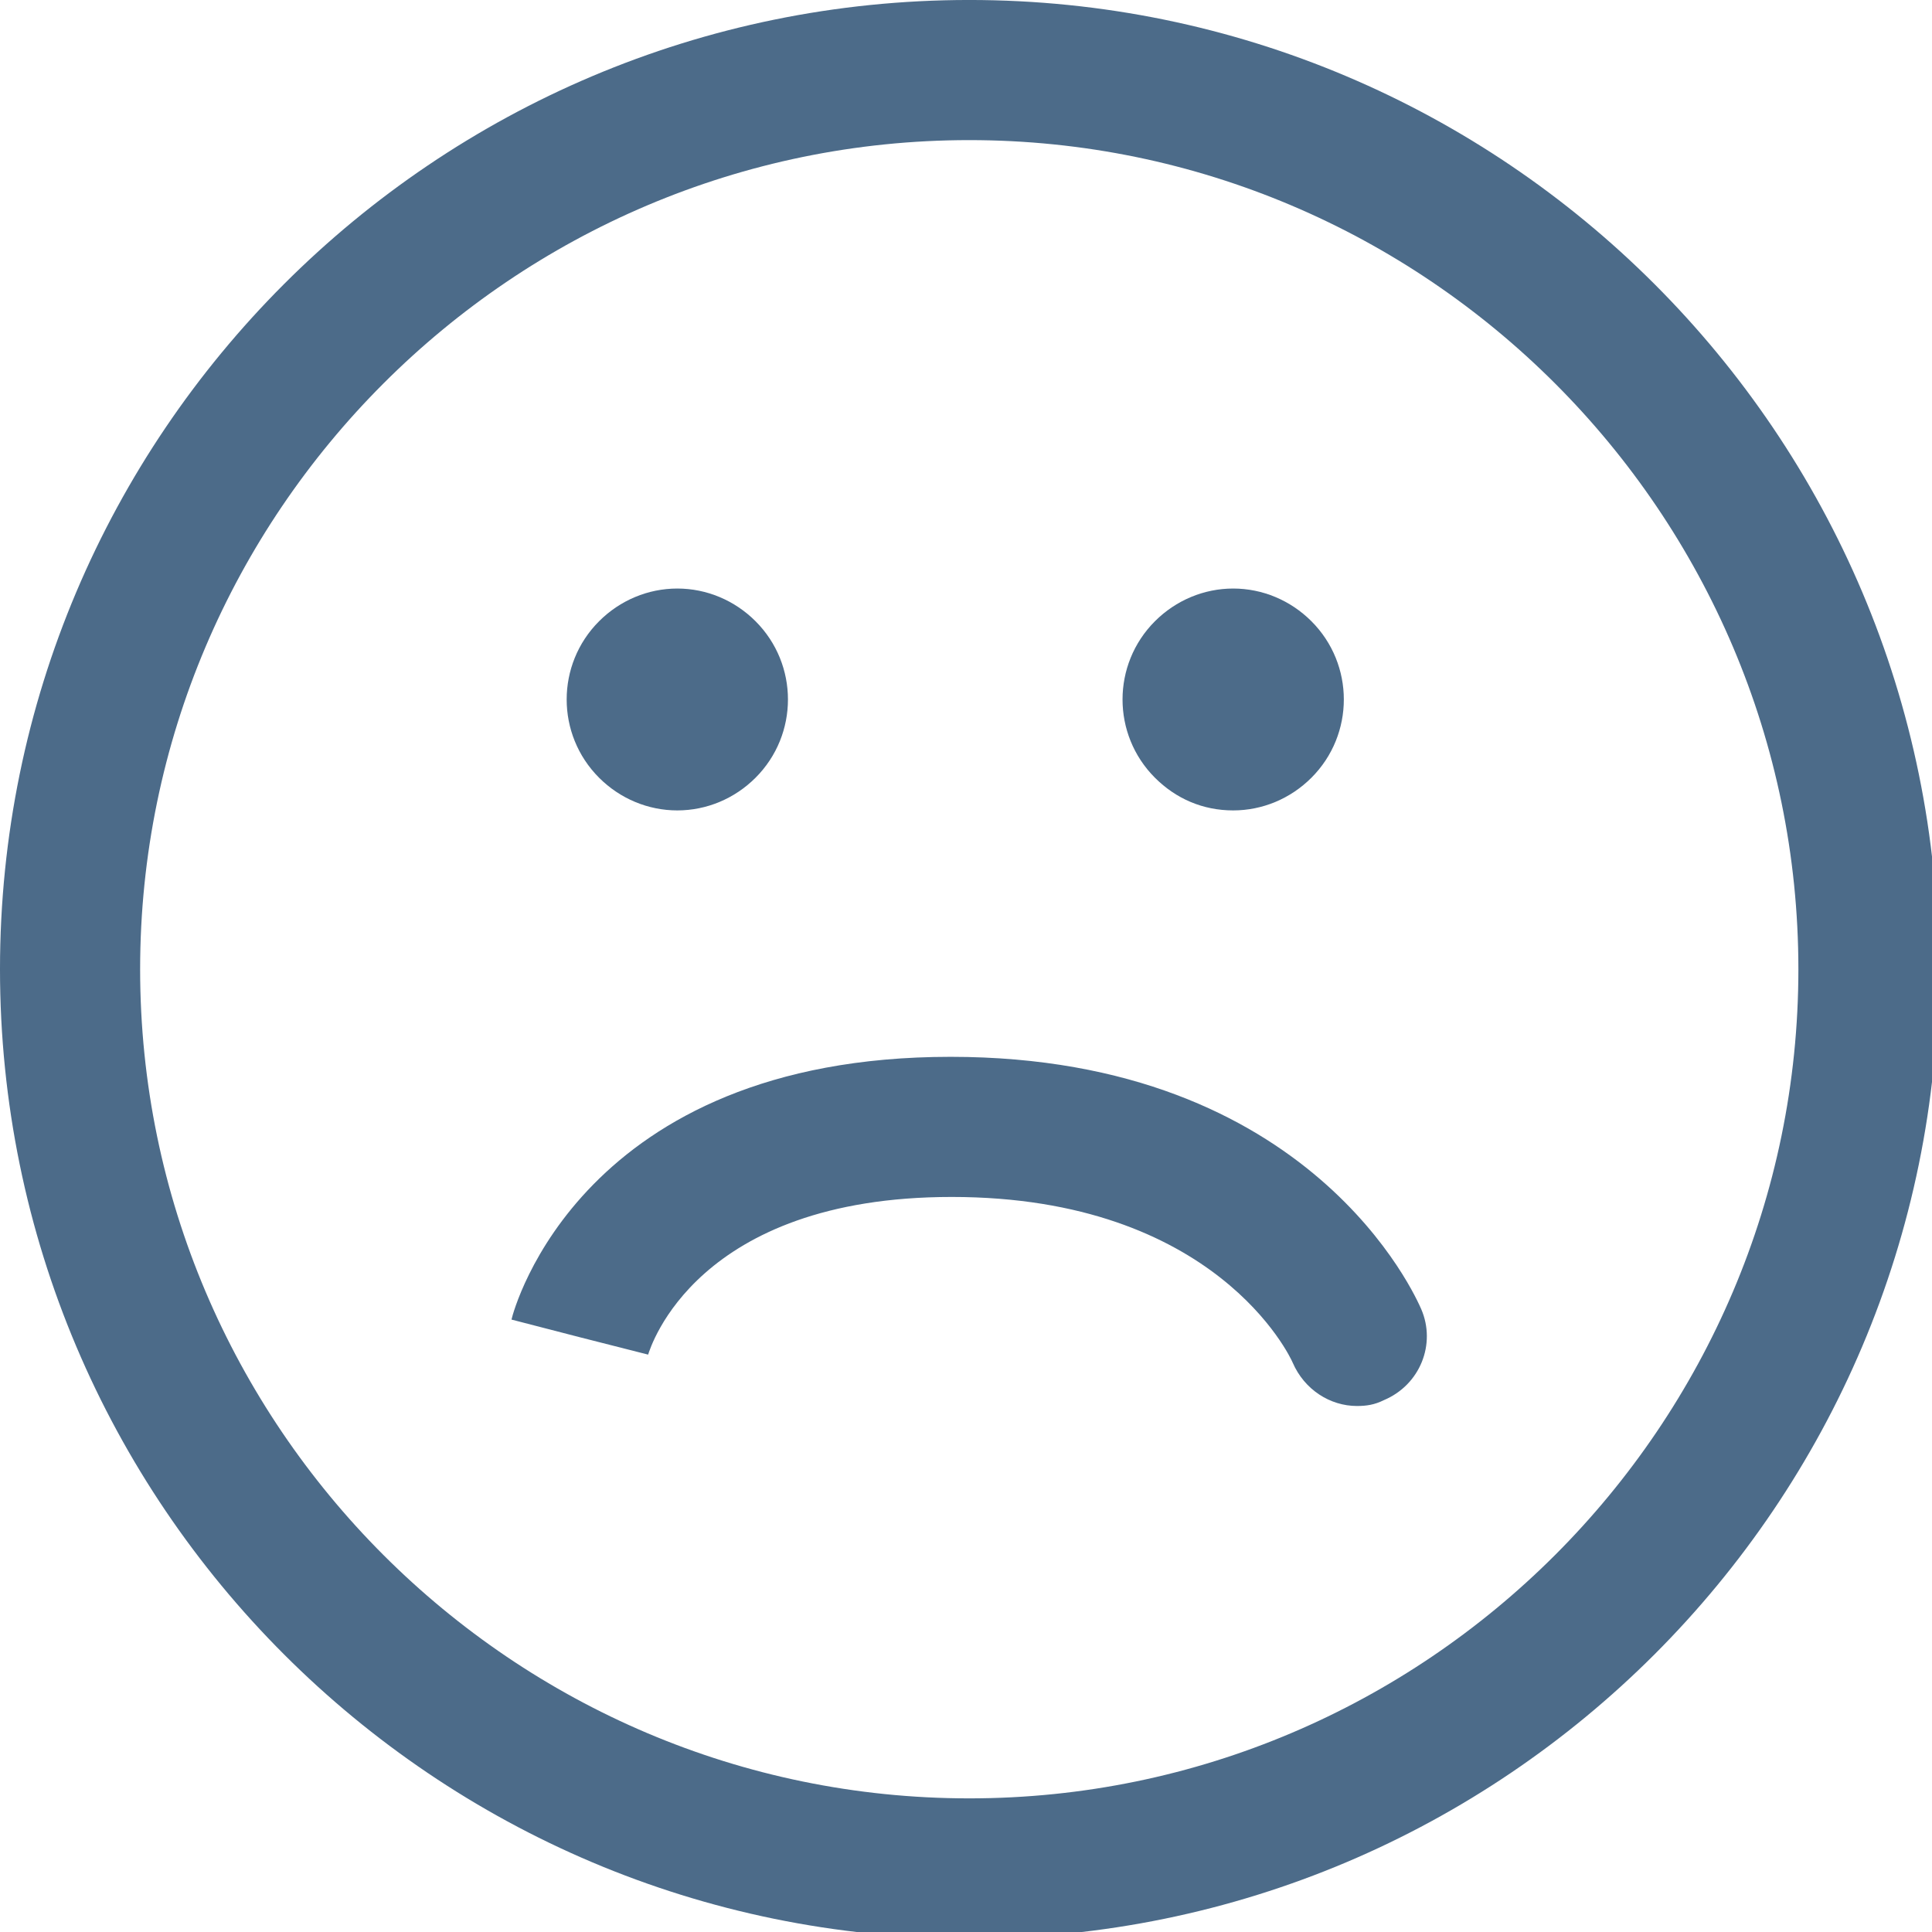
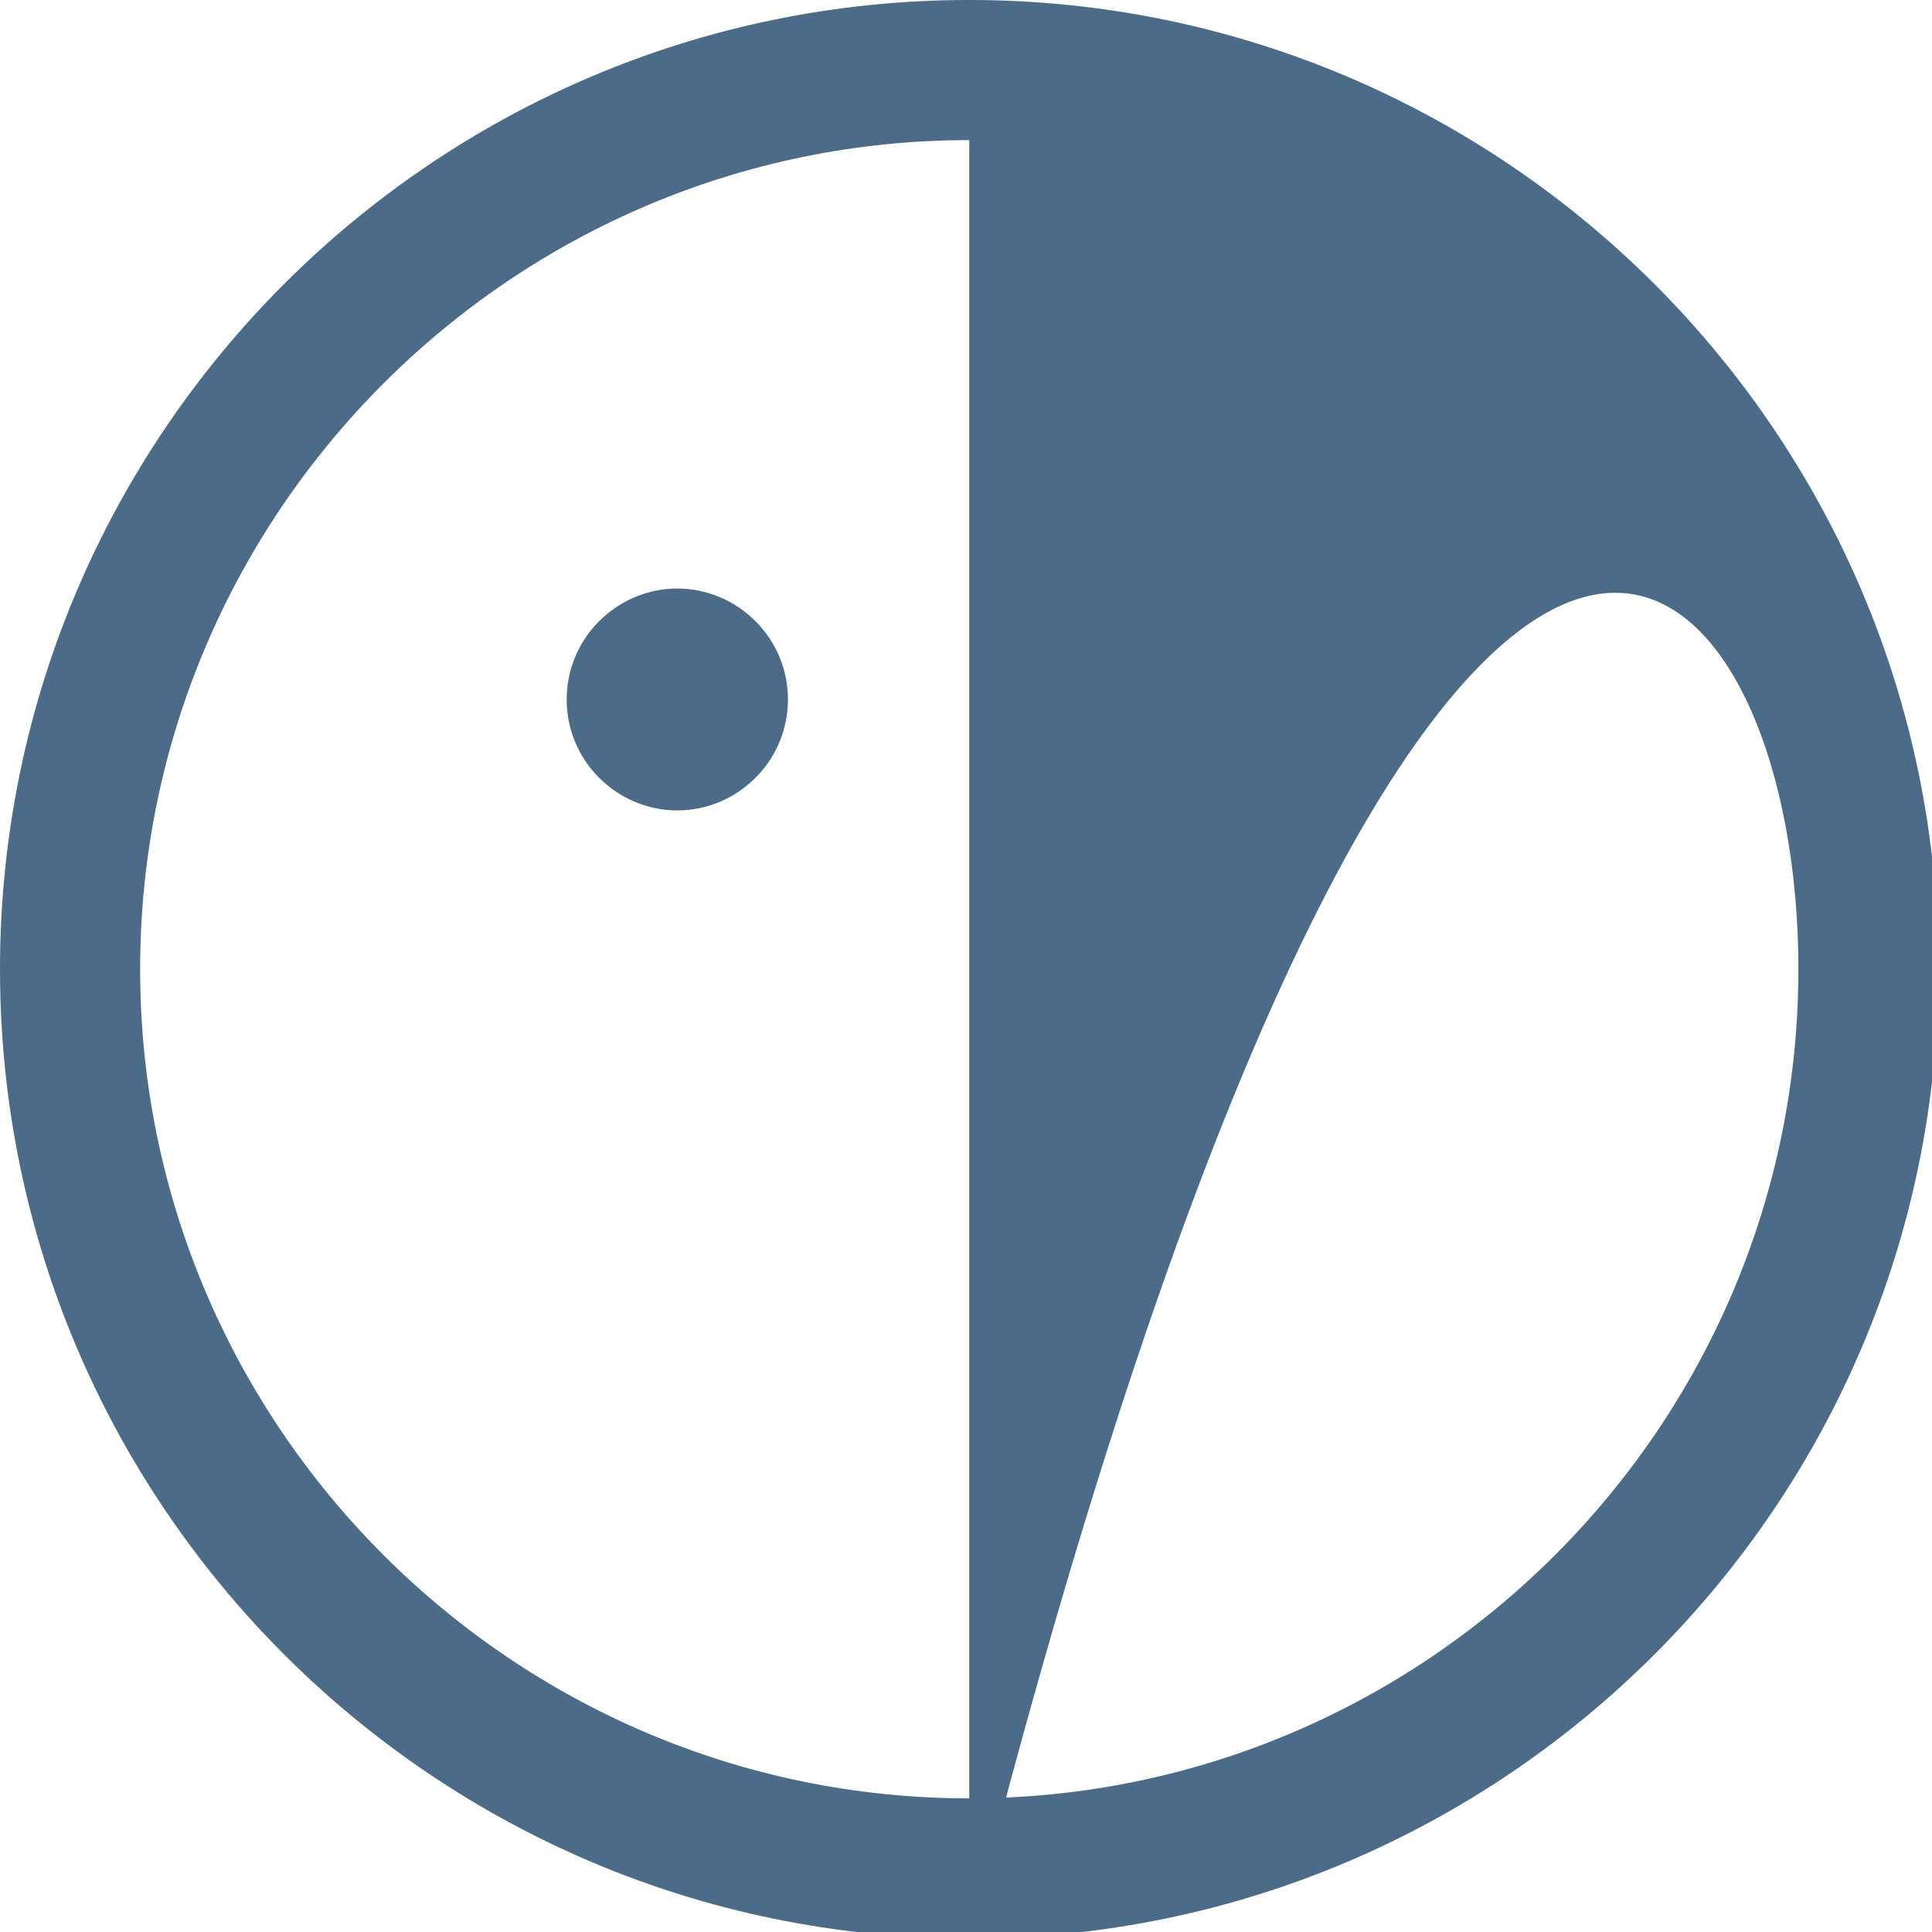
<svg xmlns="http://www.w3.org/2000/svg" width="100%" height="100%" viewBox="0 0 30 30" version="1.1" xml:space="preserve" style="fill-rule:evenodd;clip-rule:evenodd;stroke-linejoin:round;stroke-miterlimit:1.414;">
  <g transform="matrix(0.08,0,-2.64128e-33,0.08,-3.98674e-05,-0.059)">
-     <path d="M188.133,376.999C291.945,376.999 376.266,292.679 376.266,188.866C376.266,85.054 291.945,0.734 188.133,0.734C84.32,0.734 0,85.054 0,188.866C0,292.679 84.32,376.999 188.133,376.999ZM188.133,27.933C276.762,27.933 349.066,100.241 349.066,188.866C349.066,277.495 276.762,349.8 188.133,349.8C99.508,349.8 27.199,277.495 27.199,188.866C27.199,100.241 99.508,27.933 188.133,27.933Z" style="fill:rgb(76,107,137);fill-rule:nonzero;" />
+     <path d="M188.133,376.999C291.945,376.999 376.266,292.679 376.266,188.866C376.266,85.054 291.945,0.734 188.133,0.734C84.32,0.734 0,85.054 0,188.866C0,292.679 84.32,376.999 188.133,376.999ZC276.762,27.933 349.066,100.241 349.066,188.866C349.066,277.495 276.762,349.8 188.133,349.8C99.508,349.8 27.199,277.495 27.199,188.866C27.199,100.241 99.508,27.933 188.133,27.933Z" style="fill:rgb(76,107,137);fill-rule:nonzero;" />
    <path d="M131.465,158.038C137.133,158.038 142.574,155.773 146.652,151.695C155.039,143.308 155.039,129.706 146.652,121.32C142.574,117.241 137.133,114.972 131.465,114.972C125.801,114.972 120.359,117.241 116.281,121.32C107.895,129.706 107.895,143.308 116.281,151.695C120.359,155.773 125.801,158.038 131.465,158.038Z" style="fill:rgb(76,107,137);fill-rule:nonzero;" />
    <path d="M239.359,158.038C245.027,158.038 250.465,155.773 254.547,151.695C262.934,143.308 262.934,129.706 254.547,121.32C250.465,117.241 245.027,114.972 239.359,114.972C233.695,114.972 228.254,117.241 224.172,121.32C215.789,129.706 215.789,143.308 224.172,151.695C228.254,155.773 233.465,158.038 239.359,158.038Z" style="fill:rgb(76,107,137);fill-rule:nonzero;" />
-     <path d="M125.801,263.667C126.254,262.308 135.094,233.066 184.734,233.066C235.961,233.066 250.469,264.12 250.922,265.253C253.188,270.468 258.172,273.64 263.387,273.64C265.199,273.64 266.785,273.413 268.602,272.507C275.625,269.562 278.801,261.628 275.855,254.827C274.945,252.788 254.773,205.866 184.508,205.866C112.879,205.866 99.734,254.827 99.281,256.866L112.426,260.265L125.801,263.667Z" style="fill:rgb(76,107,137);fill-rule:nonzero;" />
  </g>
</svg>